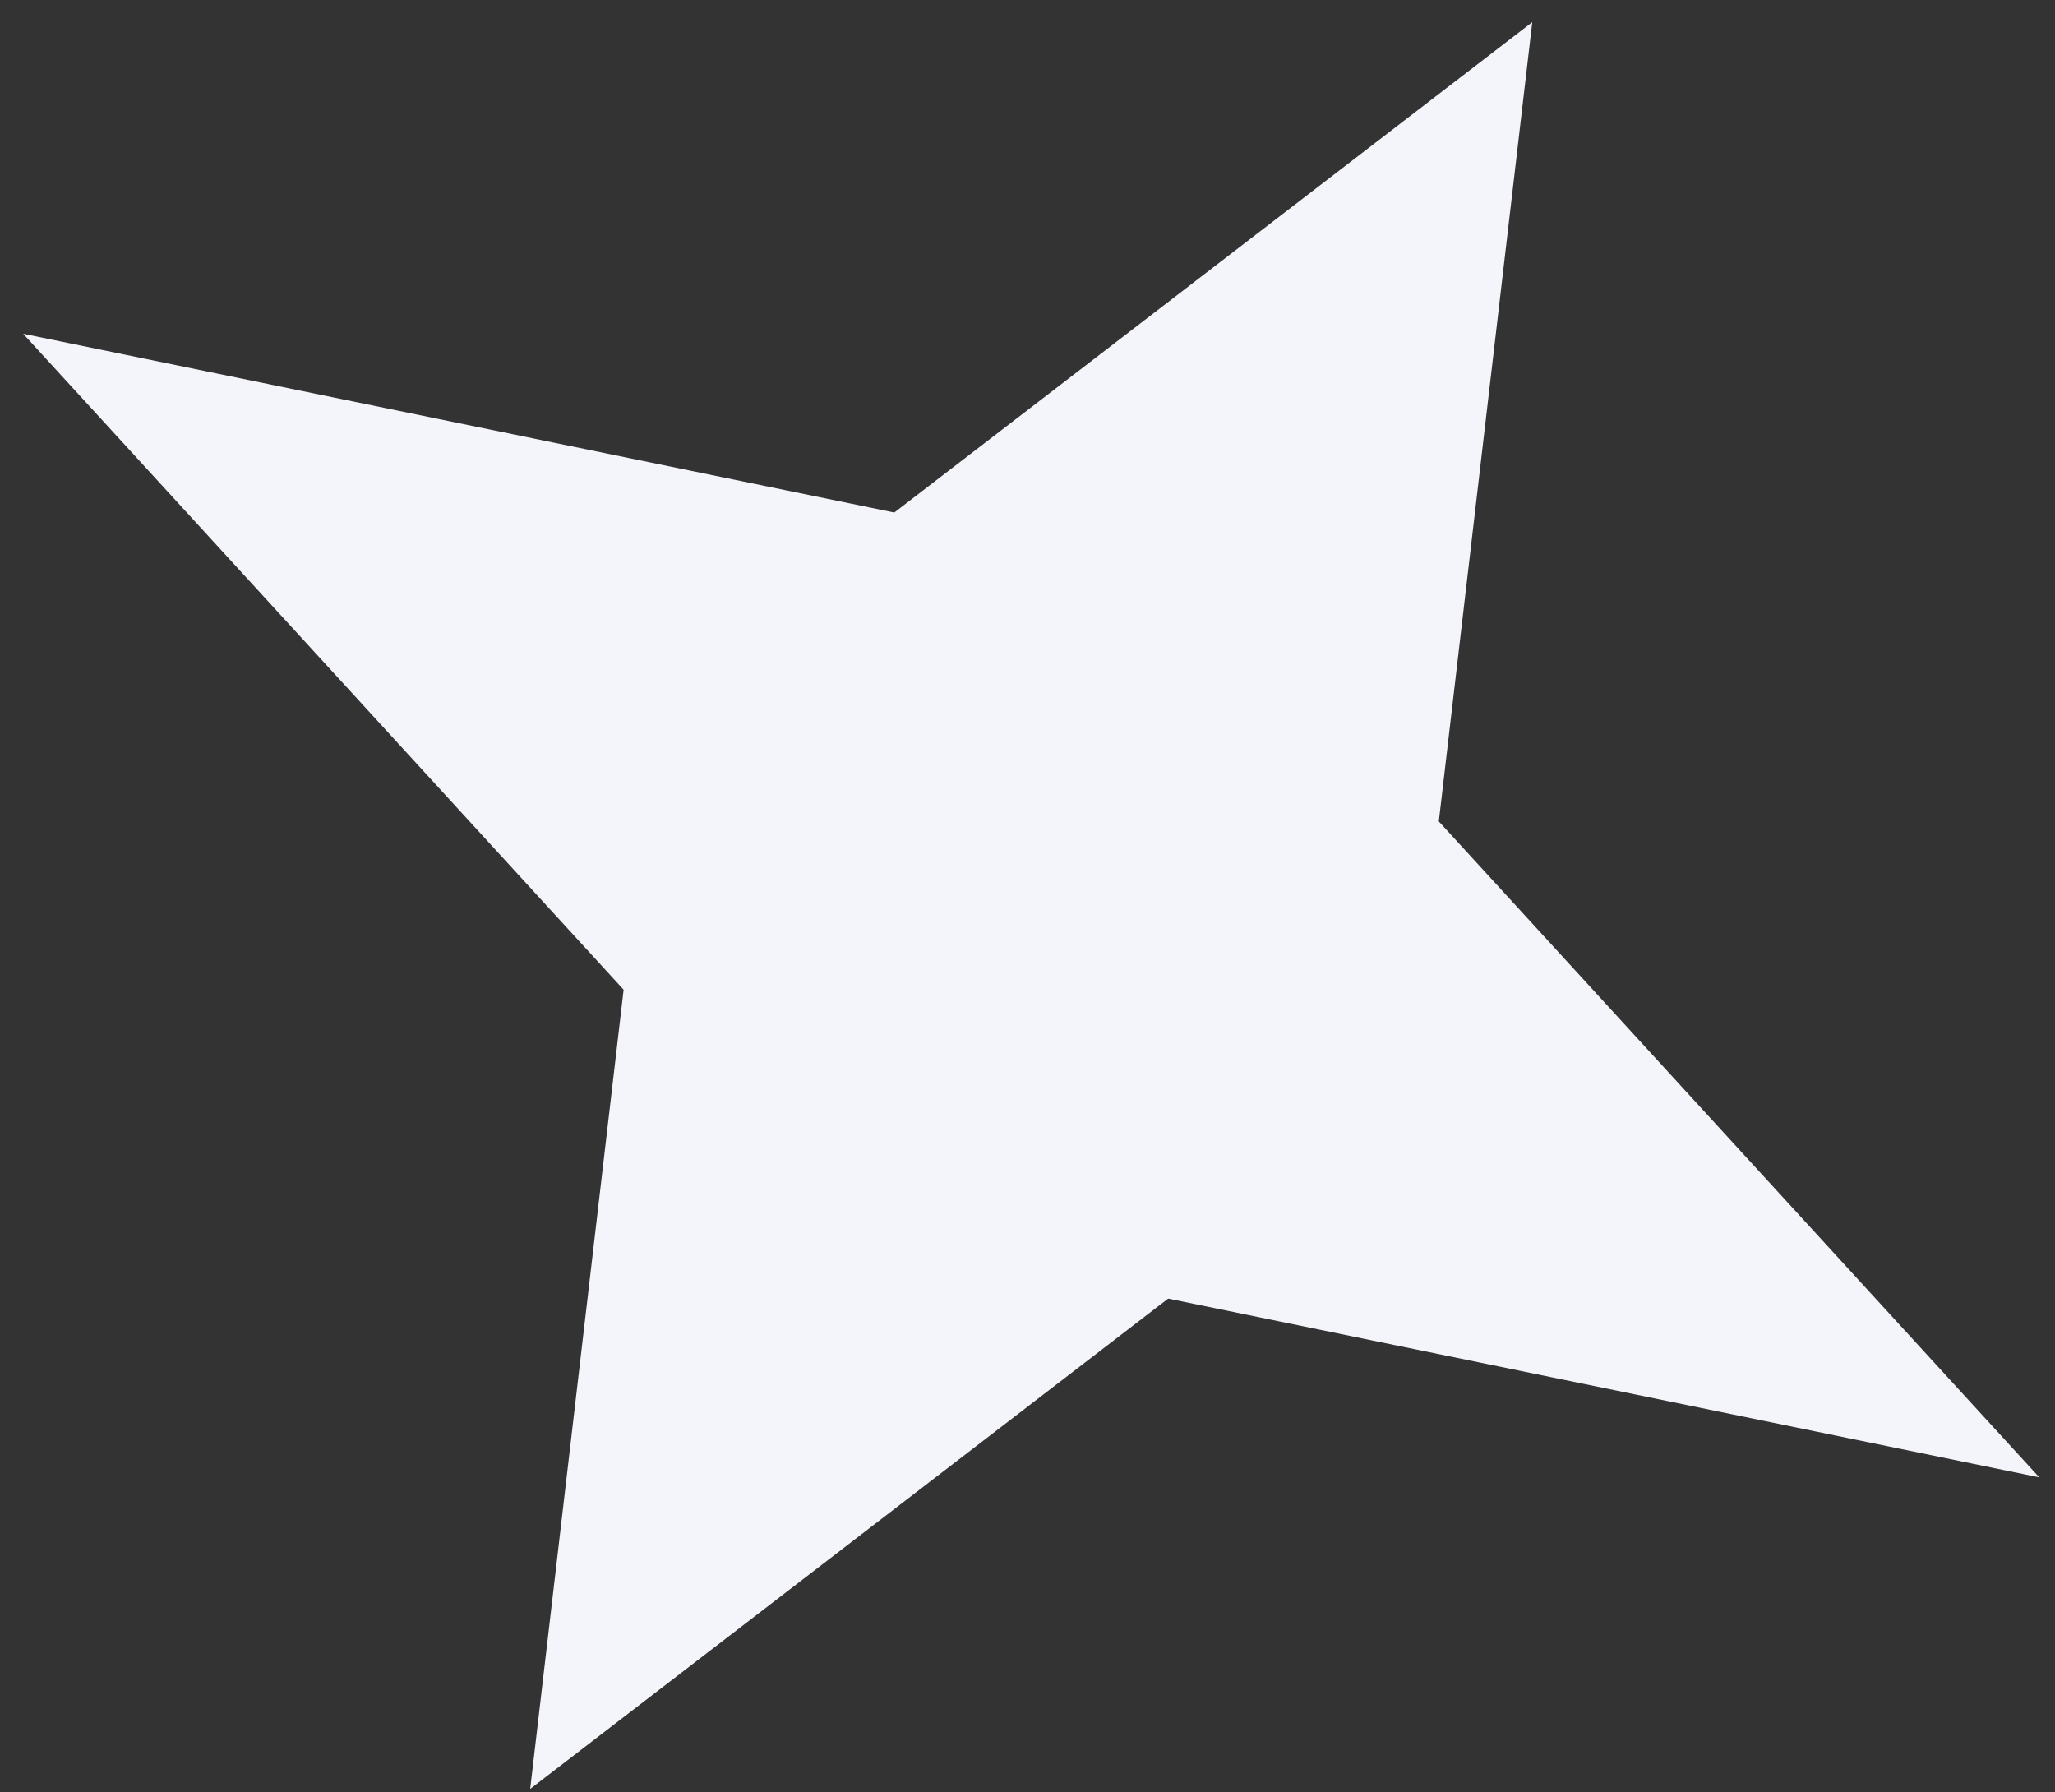
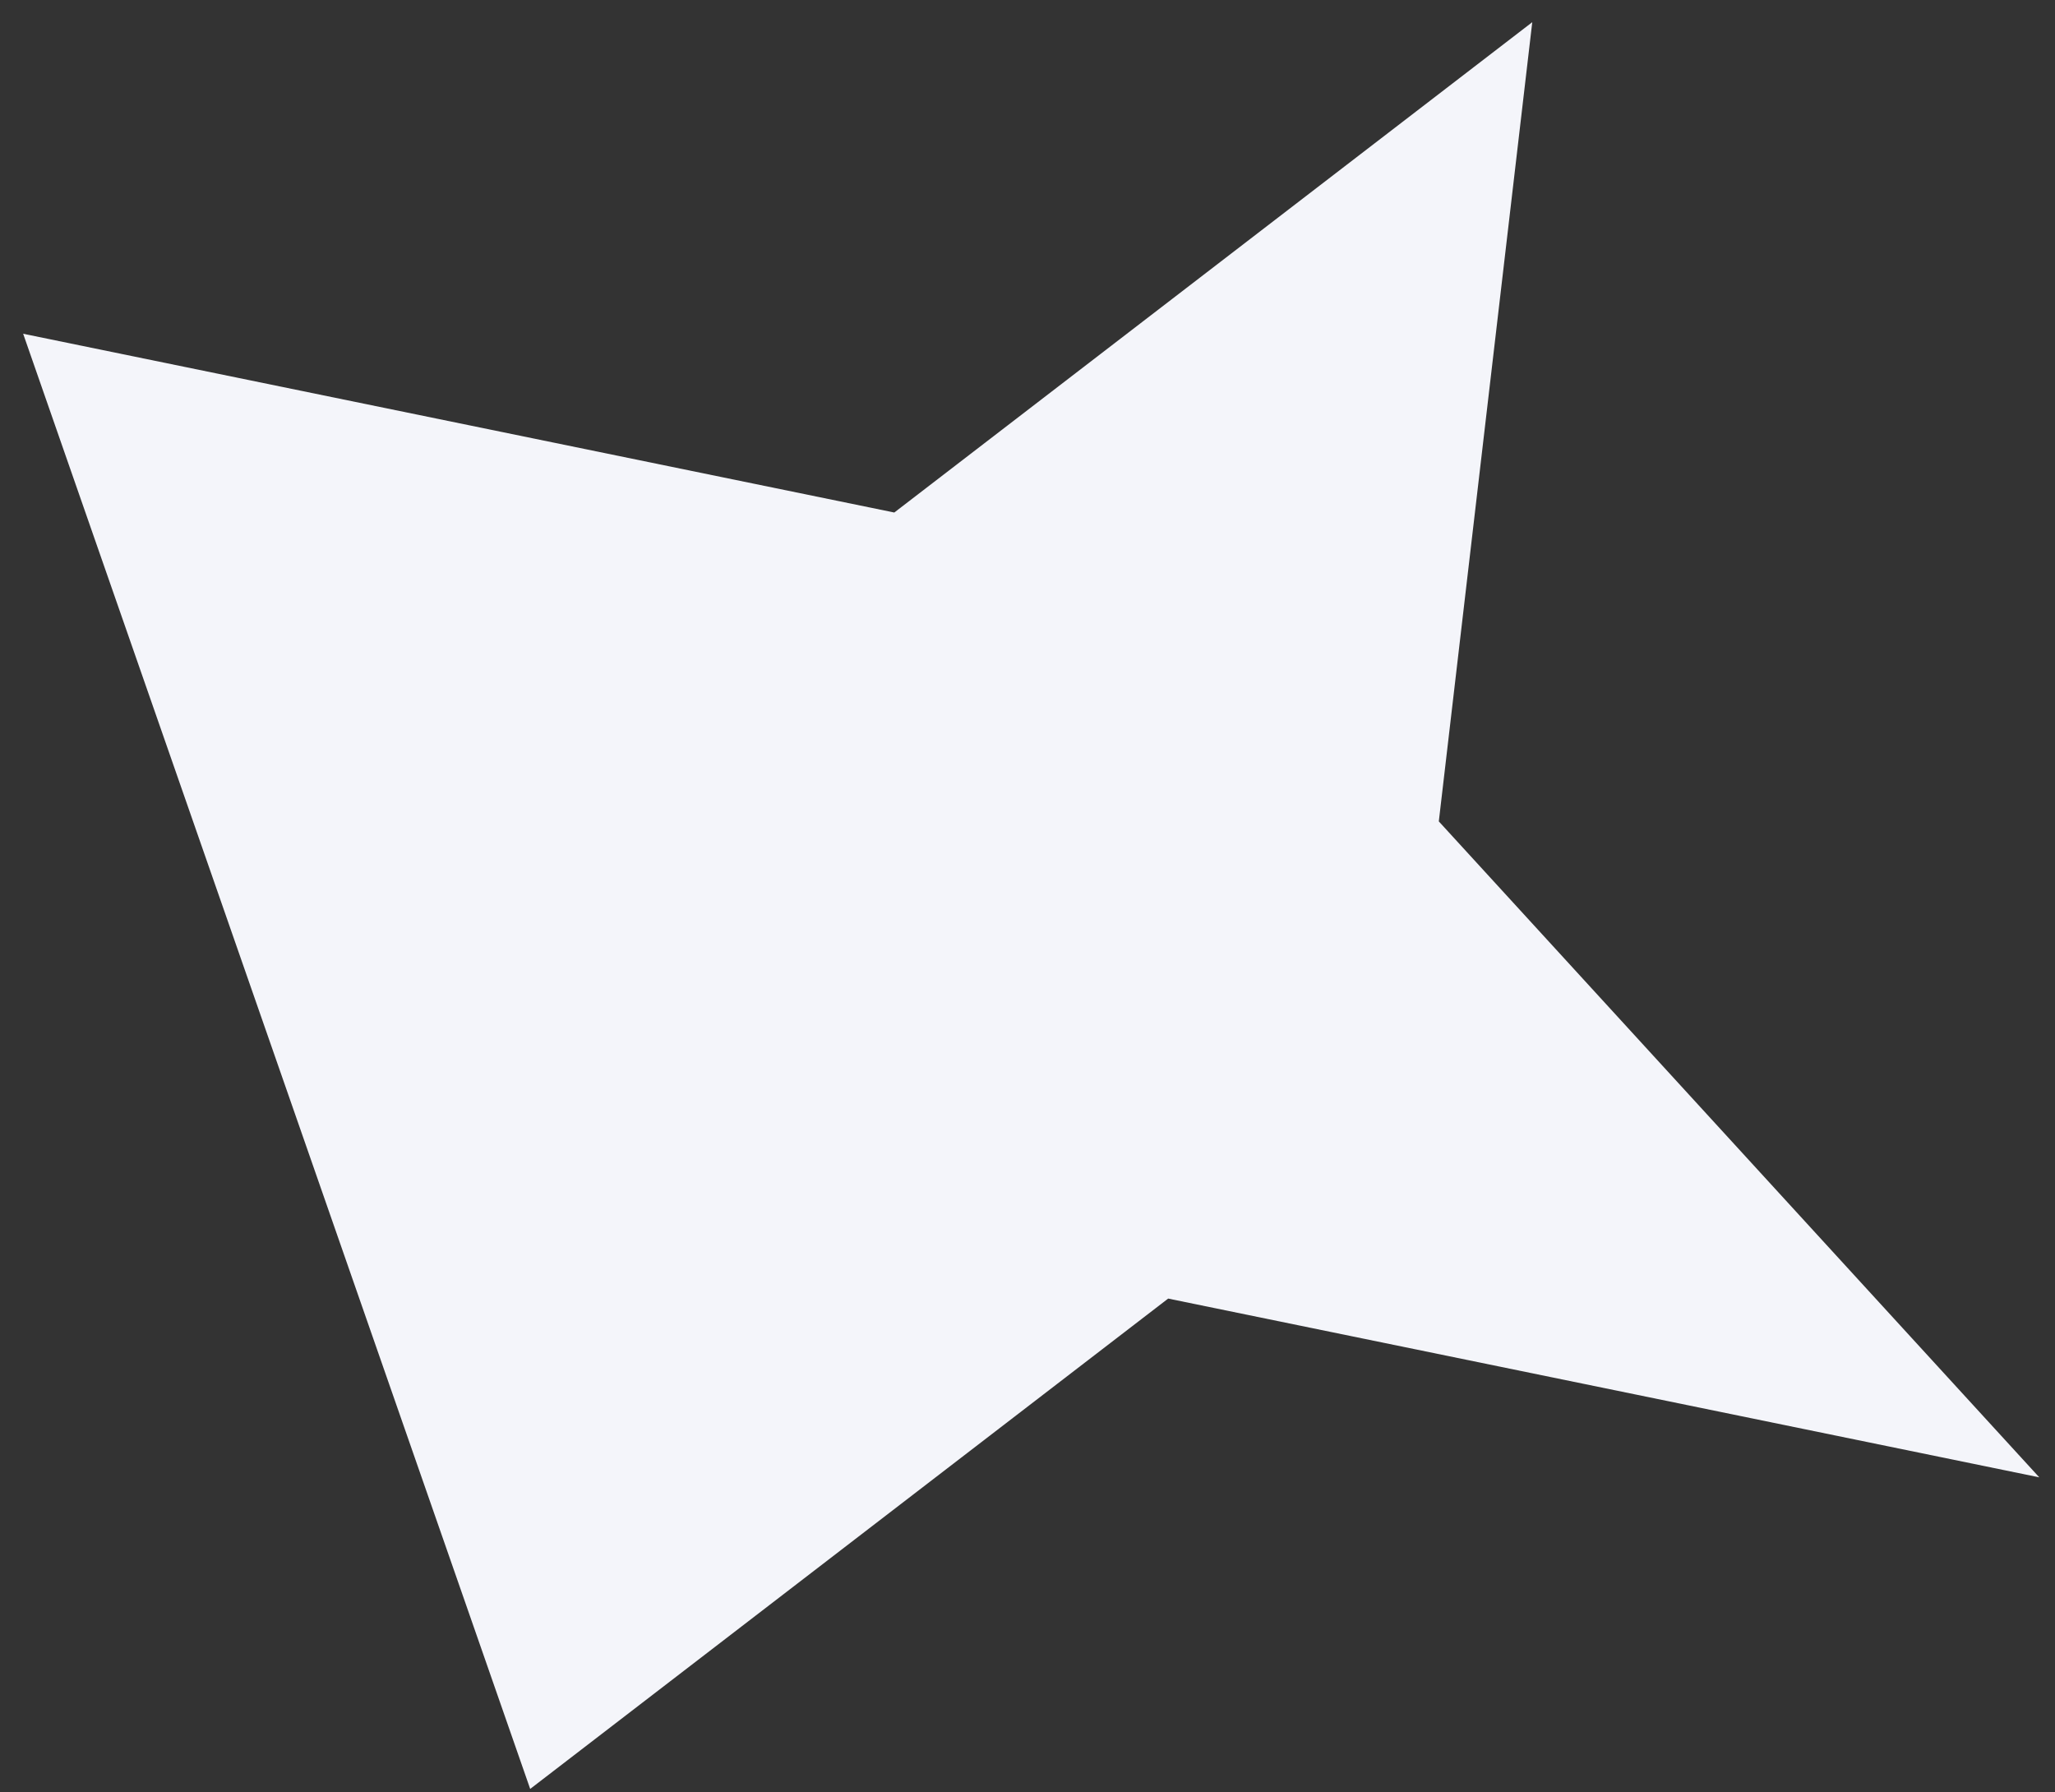
<svg xmlns="http://www.w3.org/2000/svg" width="86" height="75" viewBox="0 0 86 75" fill="none">
  <rect x="0" y="0" width="86" height="75" fill="#333333" stroke="none" />
-   <path d="M64.124 0.928L60.213 34.374L85.342 61.824L48.887 54.343L22.188 74.863L26.098 41.417L0.969 13.967L37.425 21.448L64.124 0.928Z" fill="#F4F5FA" />
+   <path d="M64.124 0.928L60.213 34.374L85.342 61.824L48.887 54.343L22.188 74.863L0.969 13.967L37.425 21.448L64.124 0.928Z" fill="#F4F5FA" />
</svg>